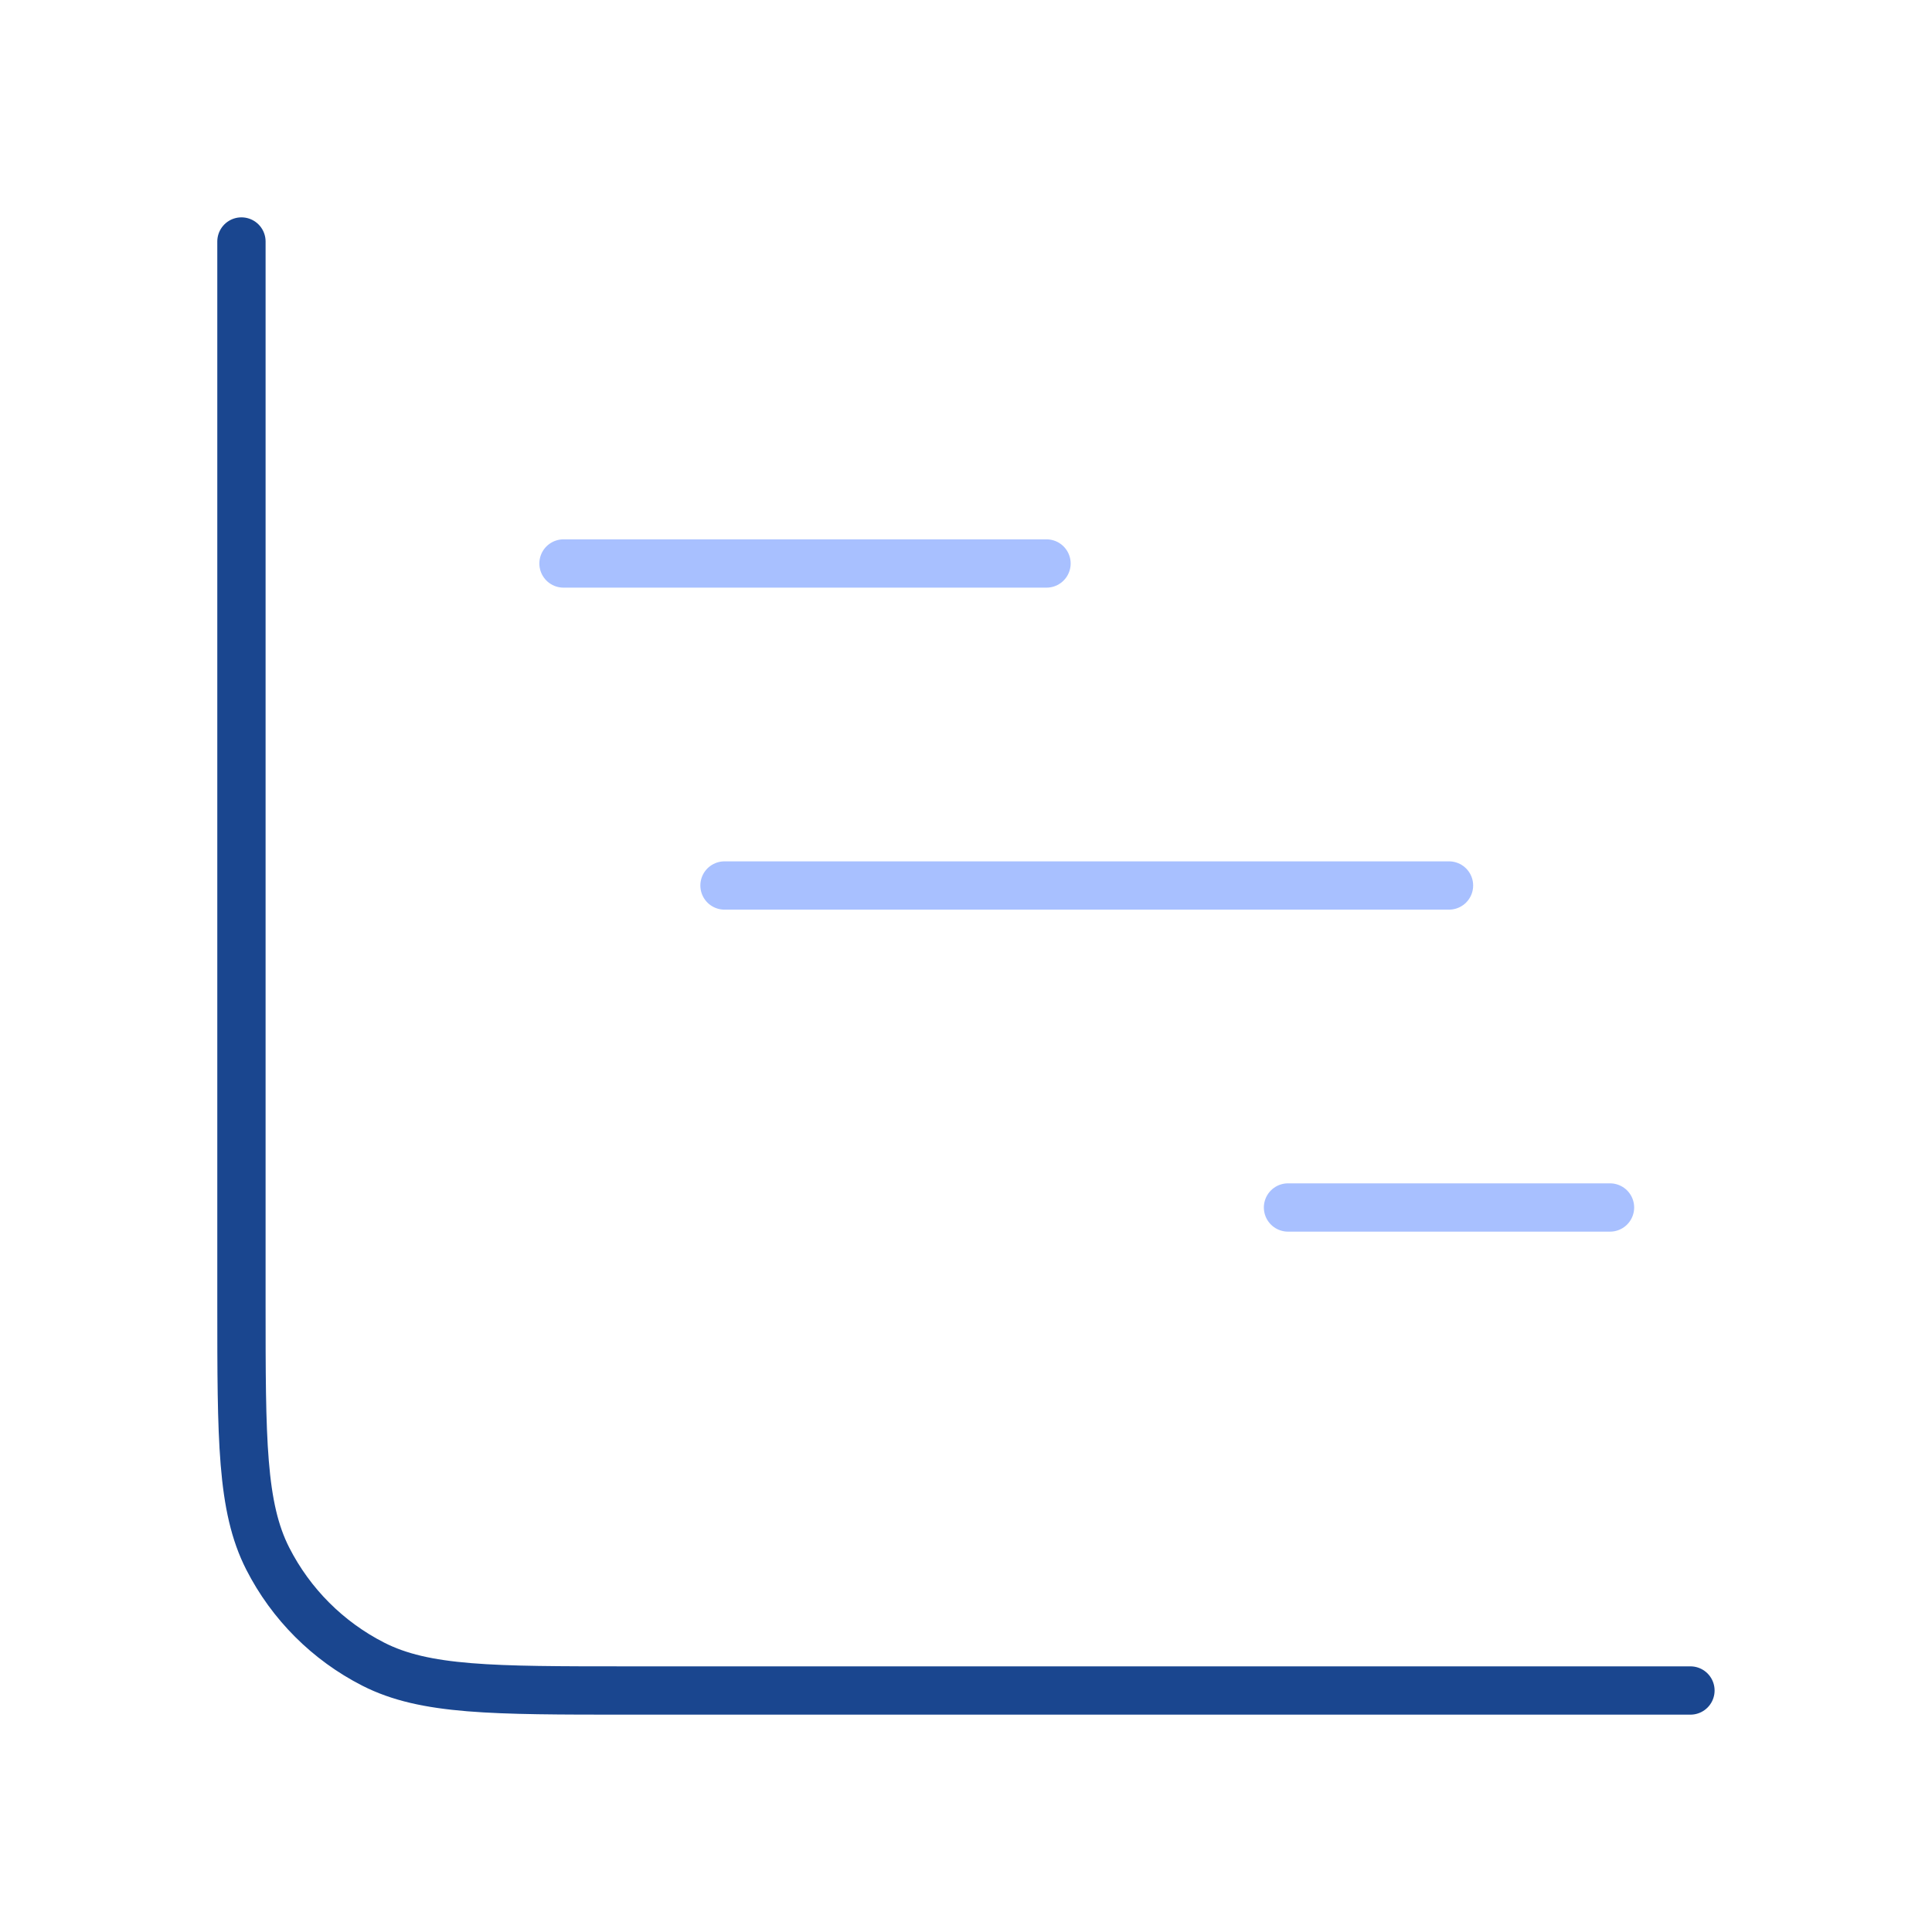
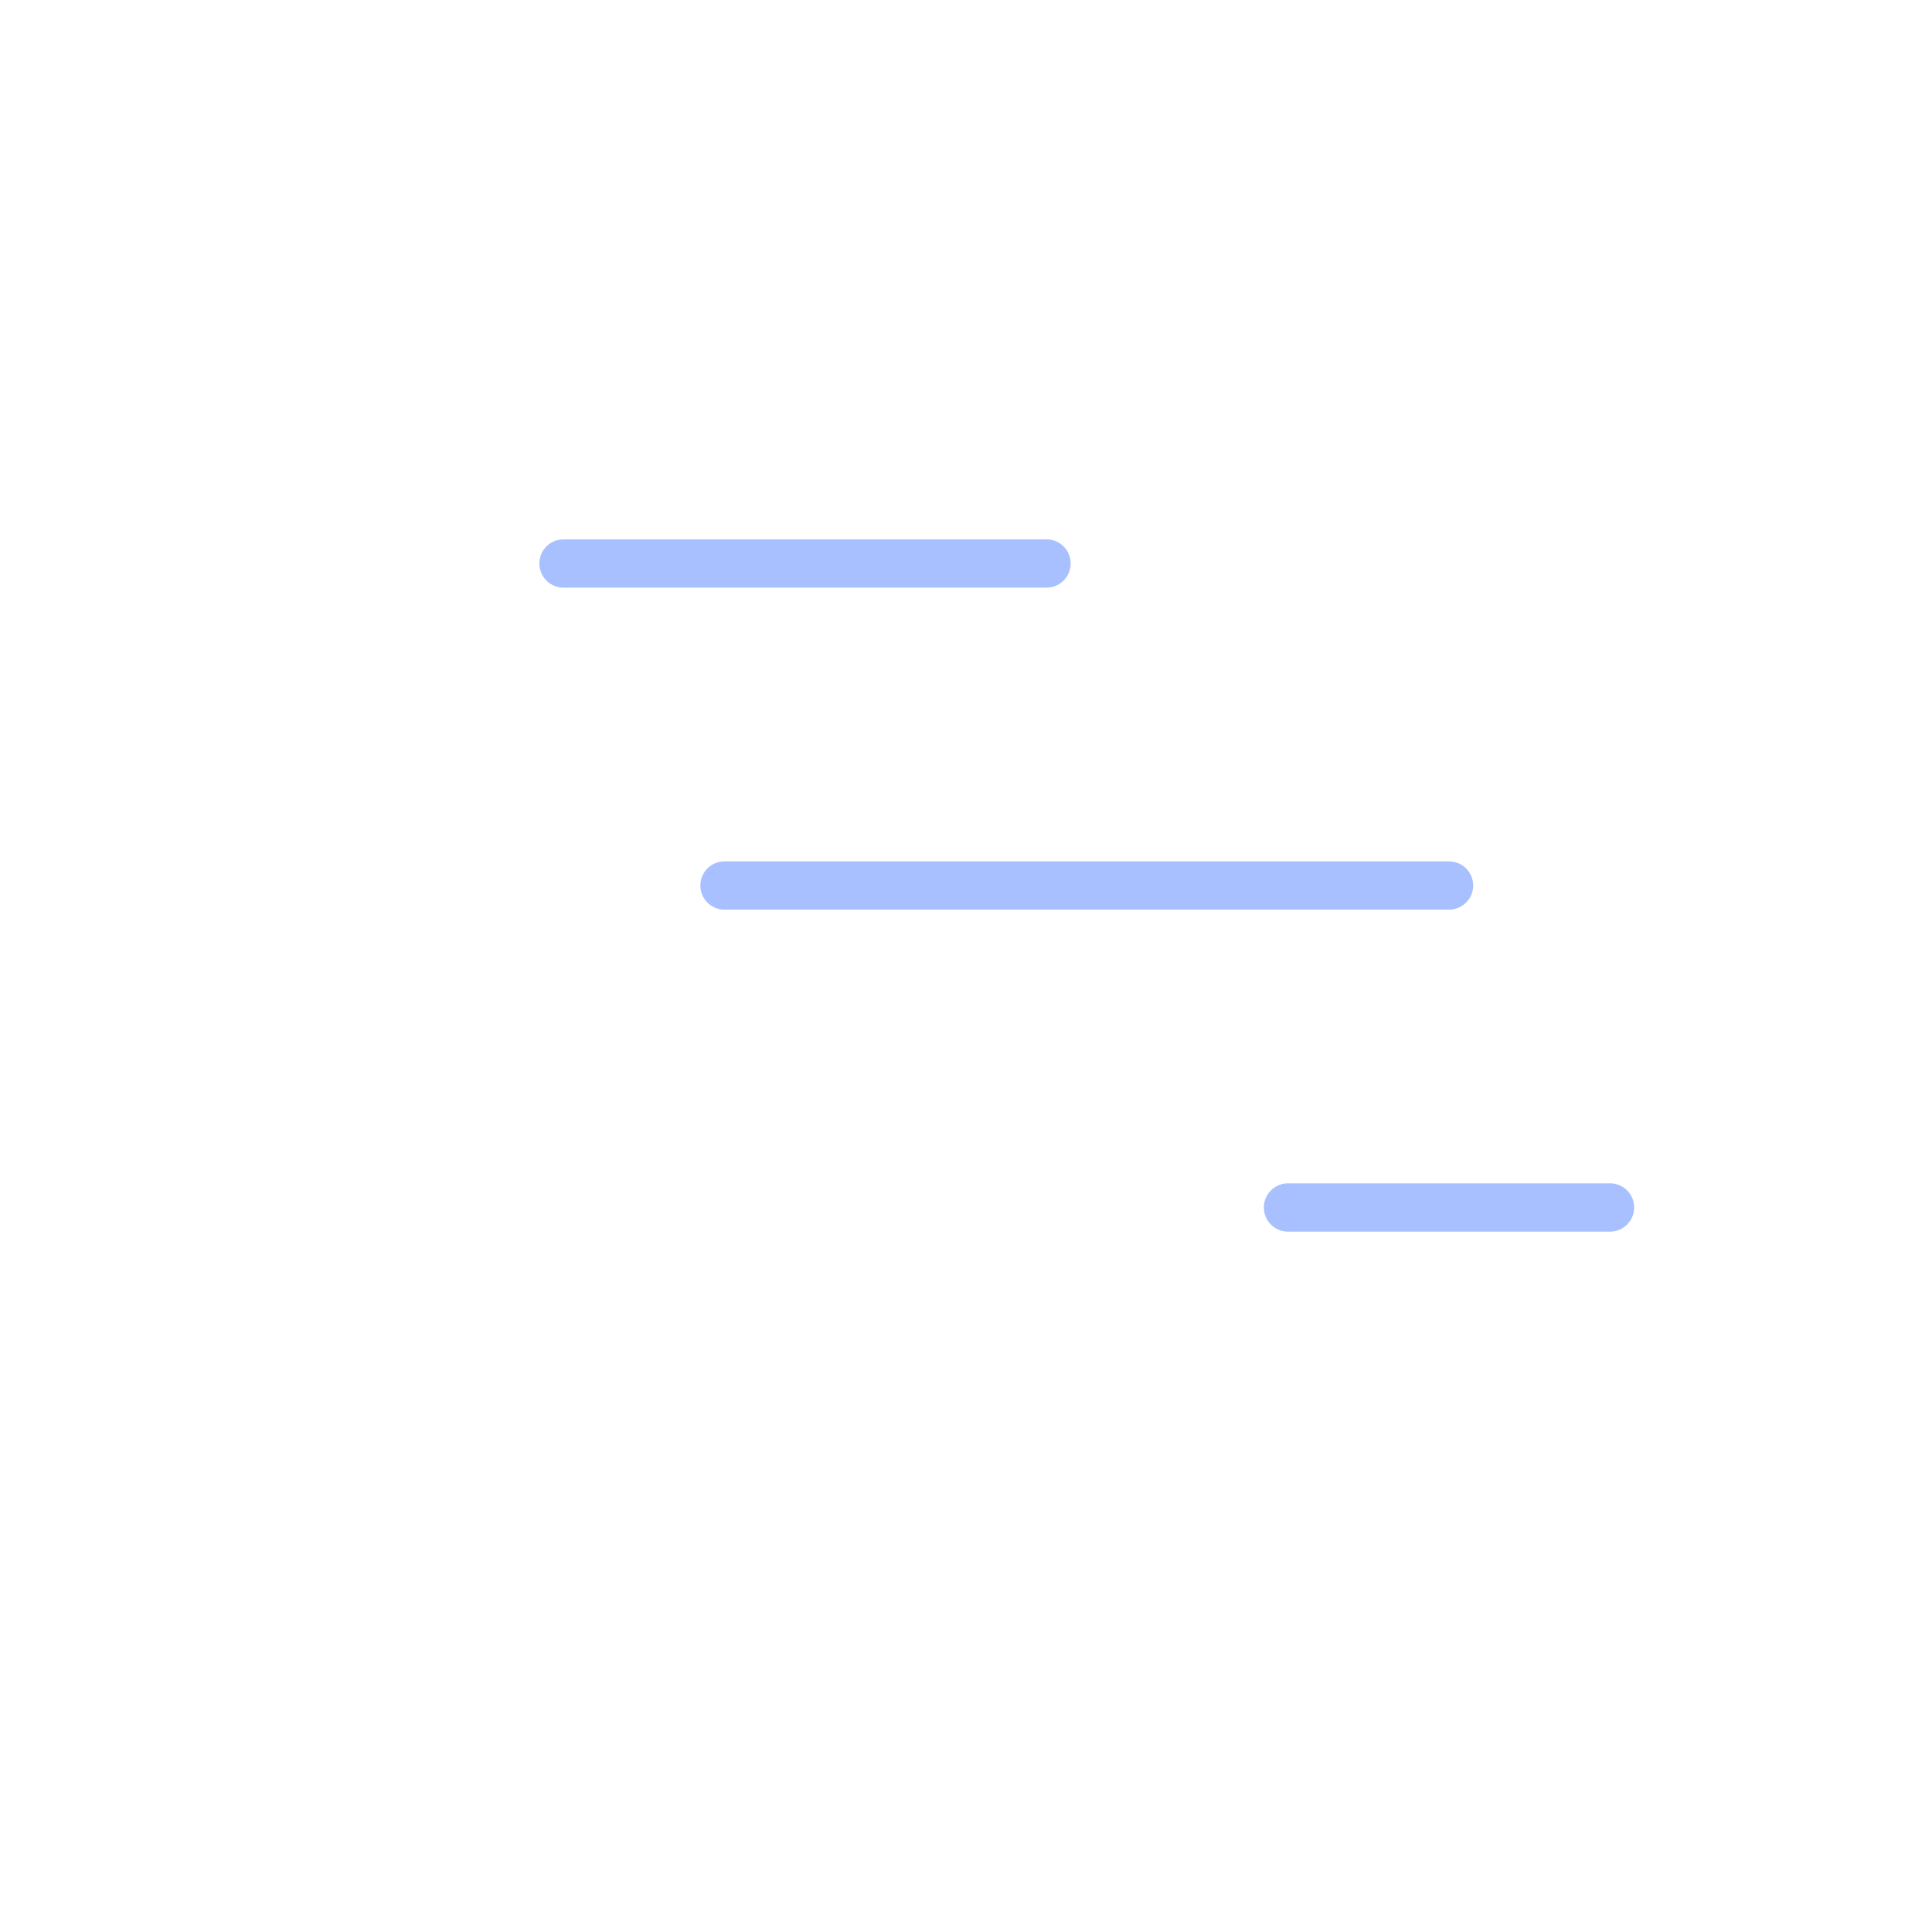
<svg xmlns="http://www.w3.org/2000/svg" width="160" height="160" viewBox="0 0 160 160" fill="none">
-   <path d="M19.995 20V108C19.995 119.201 19.995 124.802 22.175 129.08C24.093 132.843 27.152 135.903 30.915 137.82C35.194 140 40.794 140 51.995 140H139.995" stroke="#1A468F" stroke-width="4" stroke-linecap="round" stroke-linejoin="round" />
  <path d="M133.334 99.999H106.667M86.667 46.666H46.667M120 73.333H60" stroke="#A8C0FF" stroke-width="4" stroke-linecap="round" stroke-linejoin="round" />
</svg>